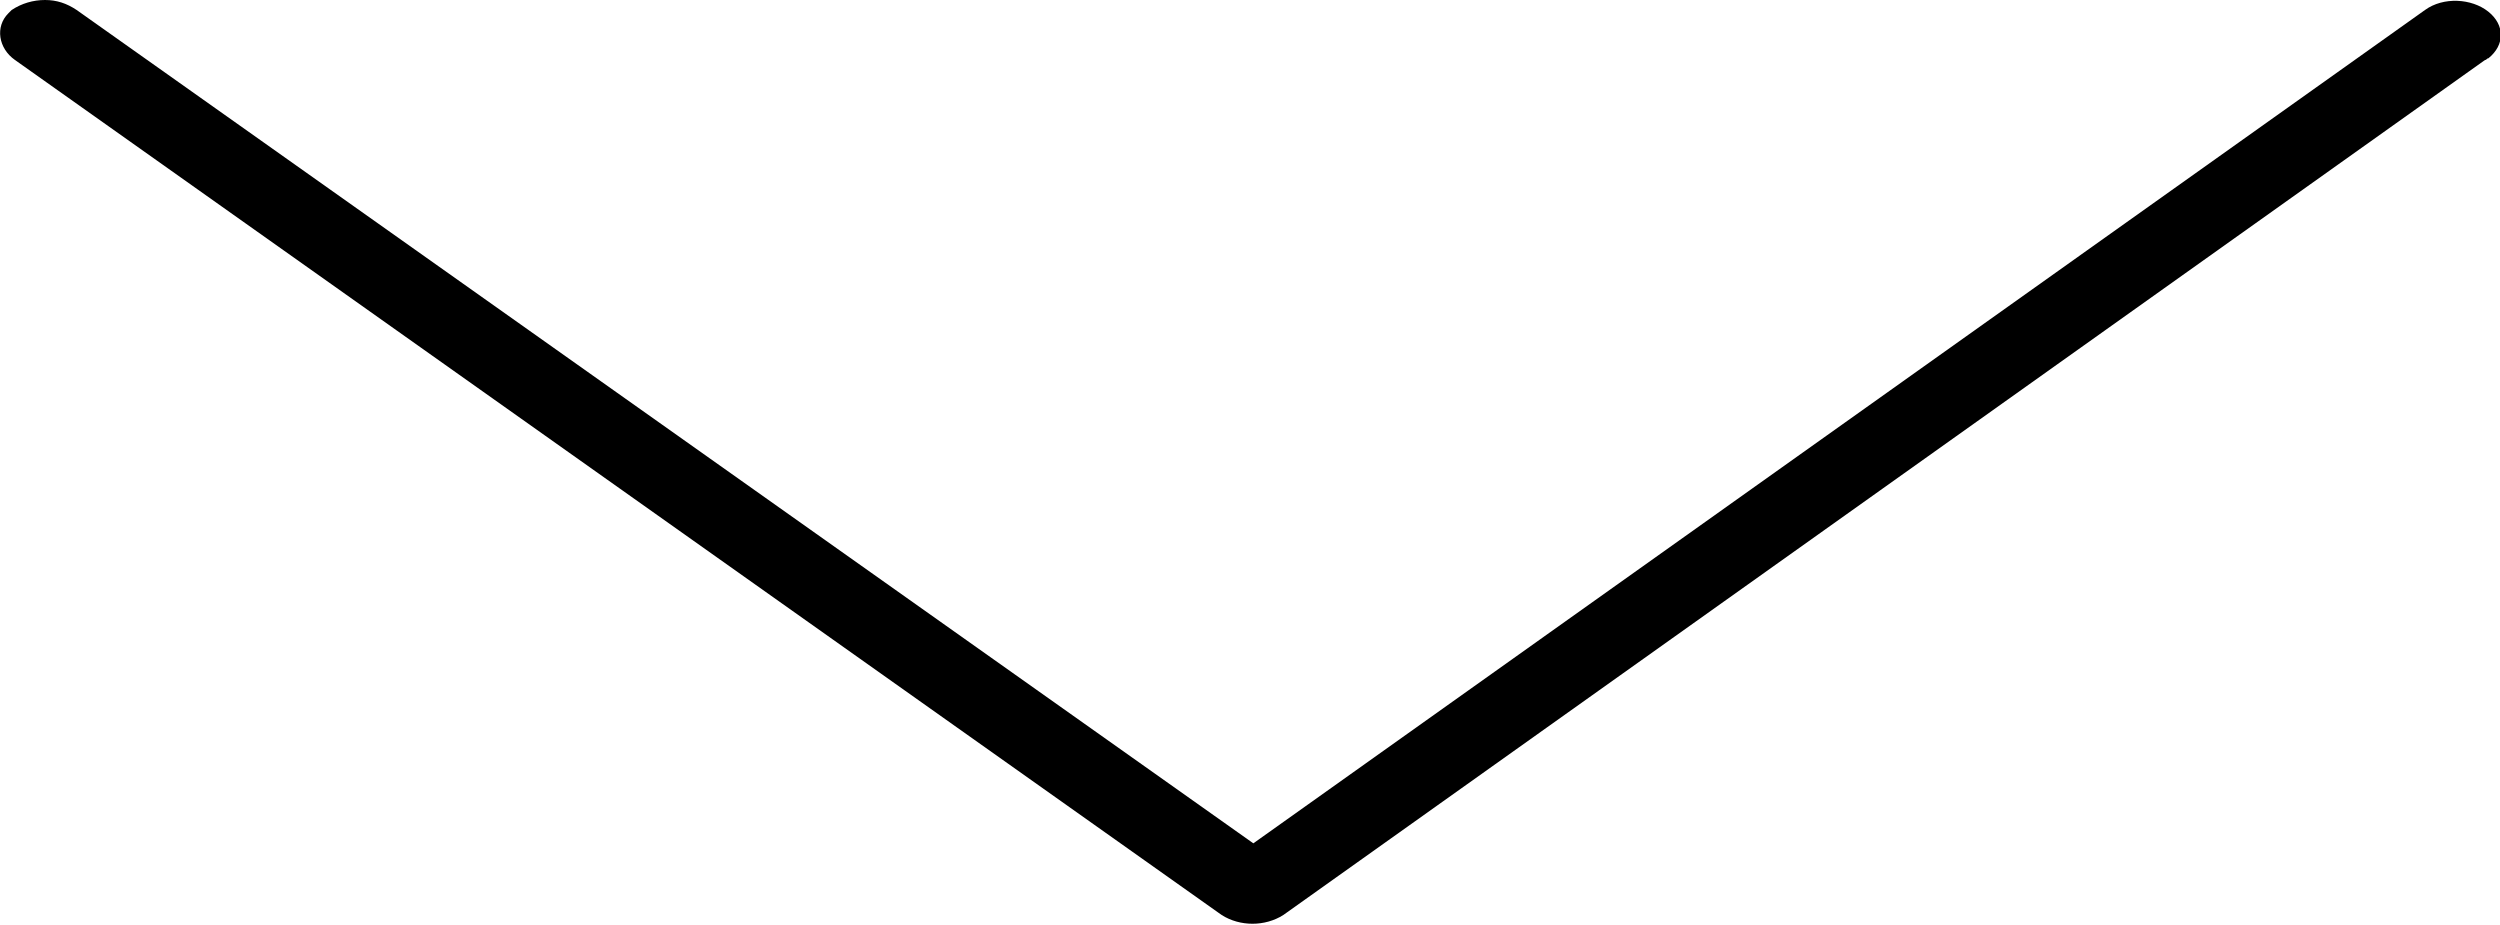
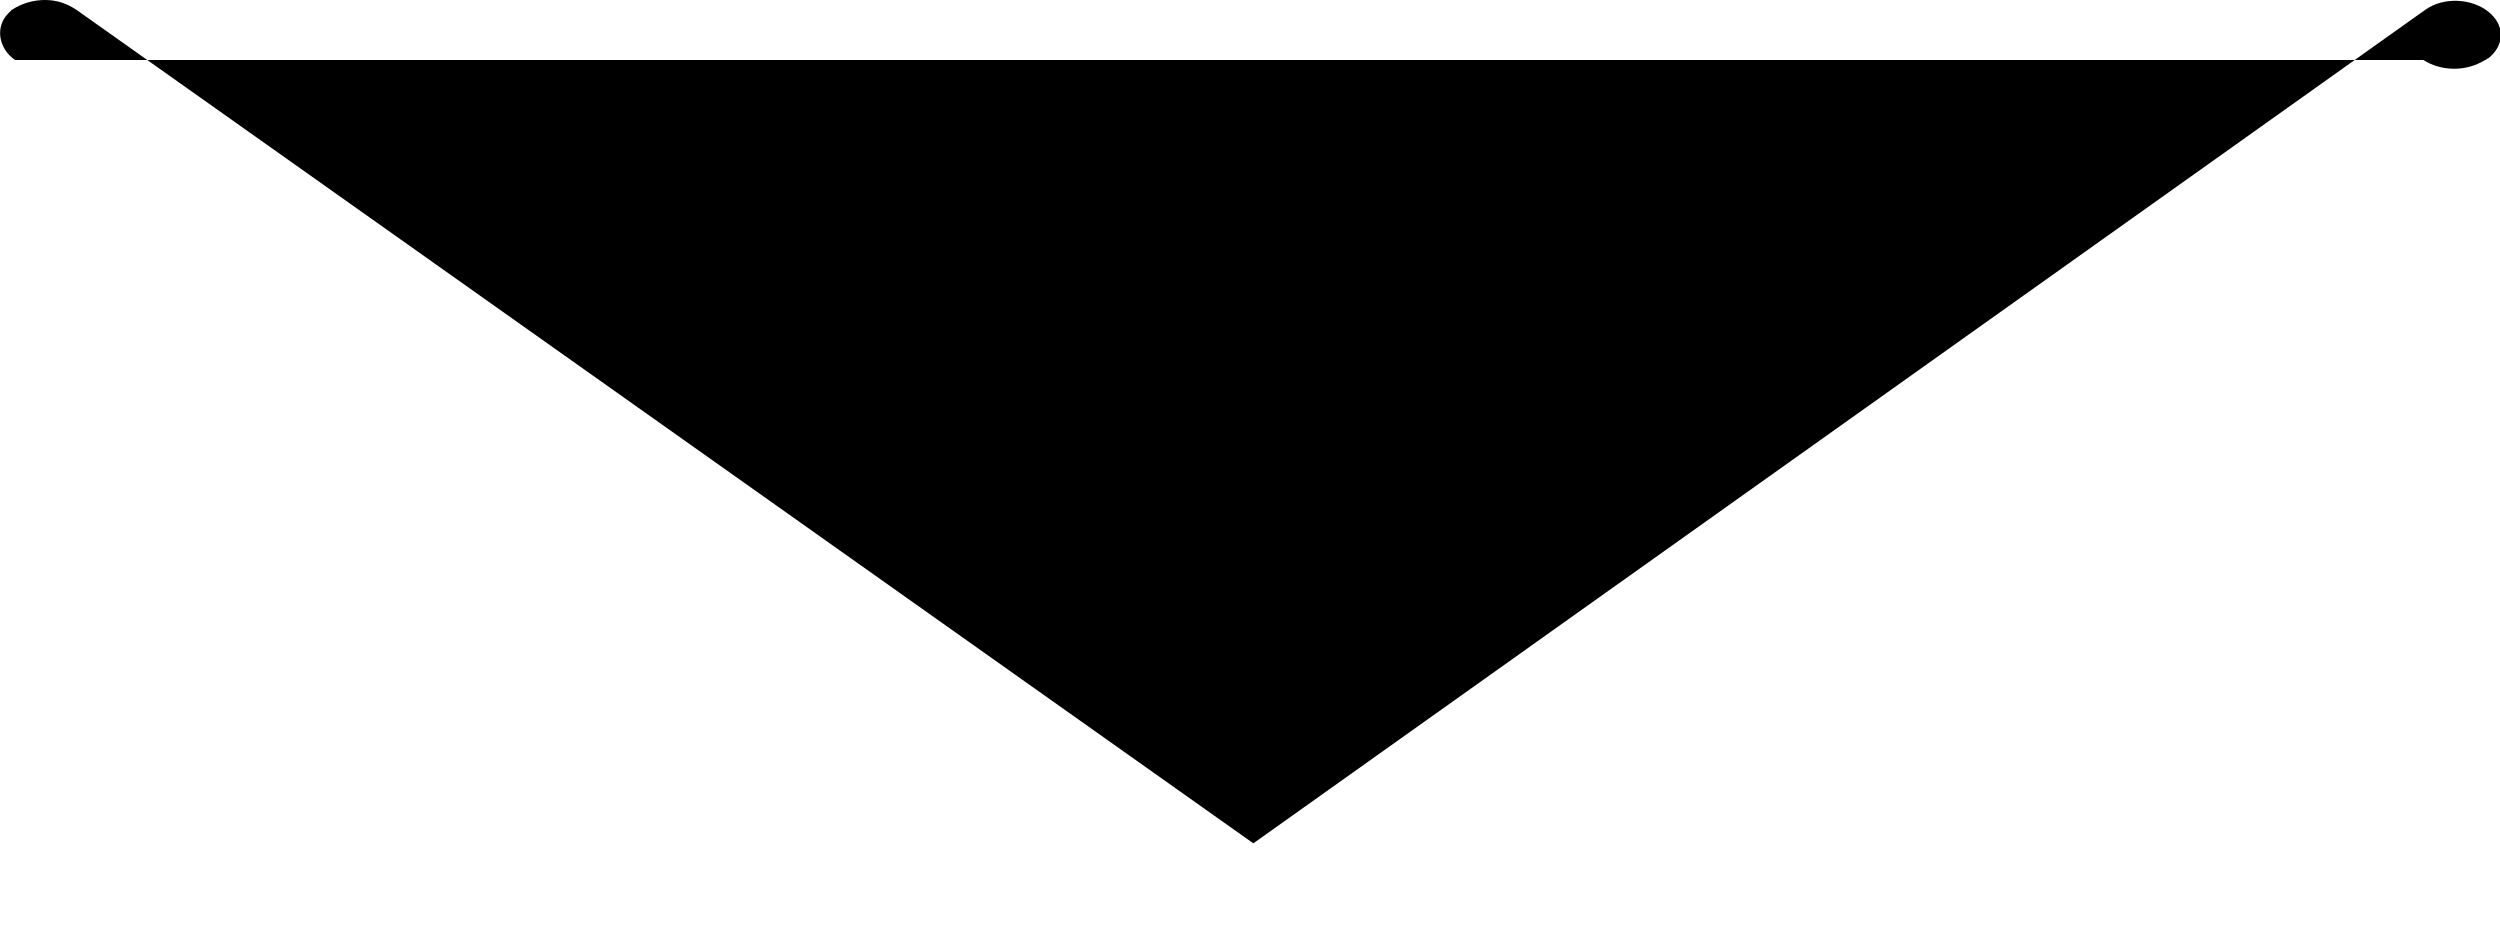
<svg xmlns="http://www.w3.org/2000/svg" version="1.1" id="Layer_1" x="0px" y="0px" viewBox="0 0 150 55.5" style="enable-background:new 0 0 150 55.5;" xml:space="preserve">
  <title>chevron</title>
-   <path d="M2.7,0C3.4,0,4,0.2,4.6,0.6l70.6,50l70.3-50c1.1-0.8,2.8-0.7,3.8,0.1c1,0.8,1,2,0,2.8c-0.1,0-0.1,0.1-0.2,0.1L77,54.9  c-1.1,0.7-2.6,0.7-3.7,0L0.9,3.6c-1-0.7-1.2-2-0.4-2.8c0.1-0.1,0.1-0.1,0.2-0.2C1.3,0.2,2,0,2.7,0z" />
+   <path d="M2.7,0C3.4,0,4,0.2,4.6,0.6l70.6,50l70.3-50c1.1-0.8,2.8-0.7,3.8,0.1c1,0.8,1,2,0,2.8c-0.1,0-0.1,0.1-0.2,0.1c-1.1,0.7-2.6,0.7-3.7,0L0.9,3.6c-1-0.7-1.2-2-0.4-2.8c0.1-0.1,0.1-0.1,0.2-0.2C1.3,0.2,2,0,2.7,0z" />
</svg>